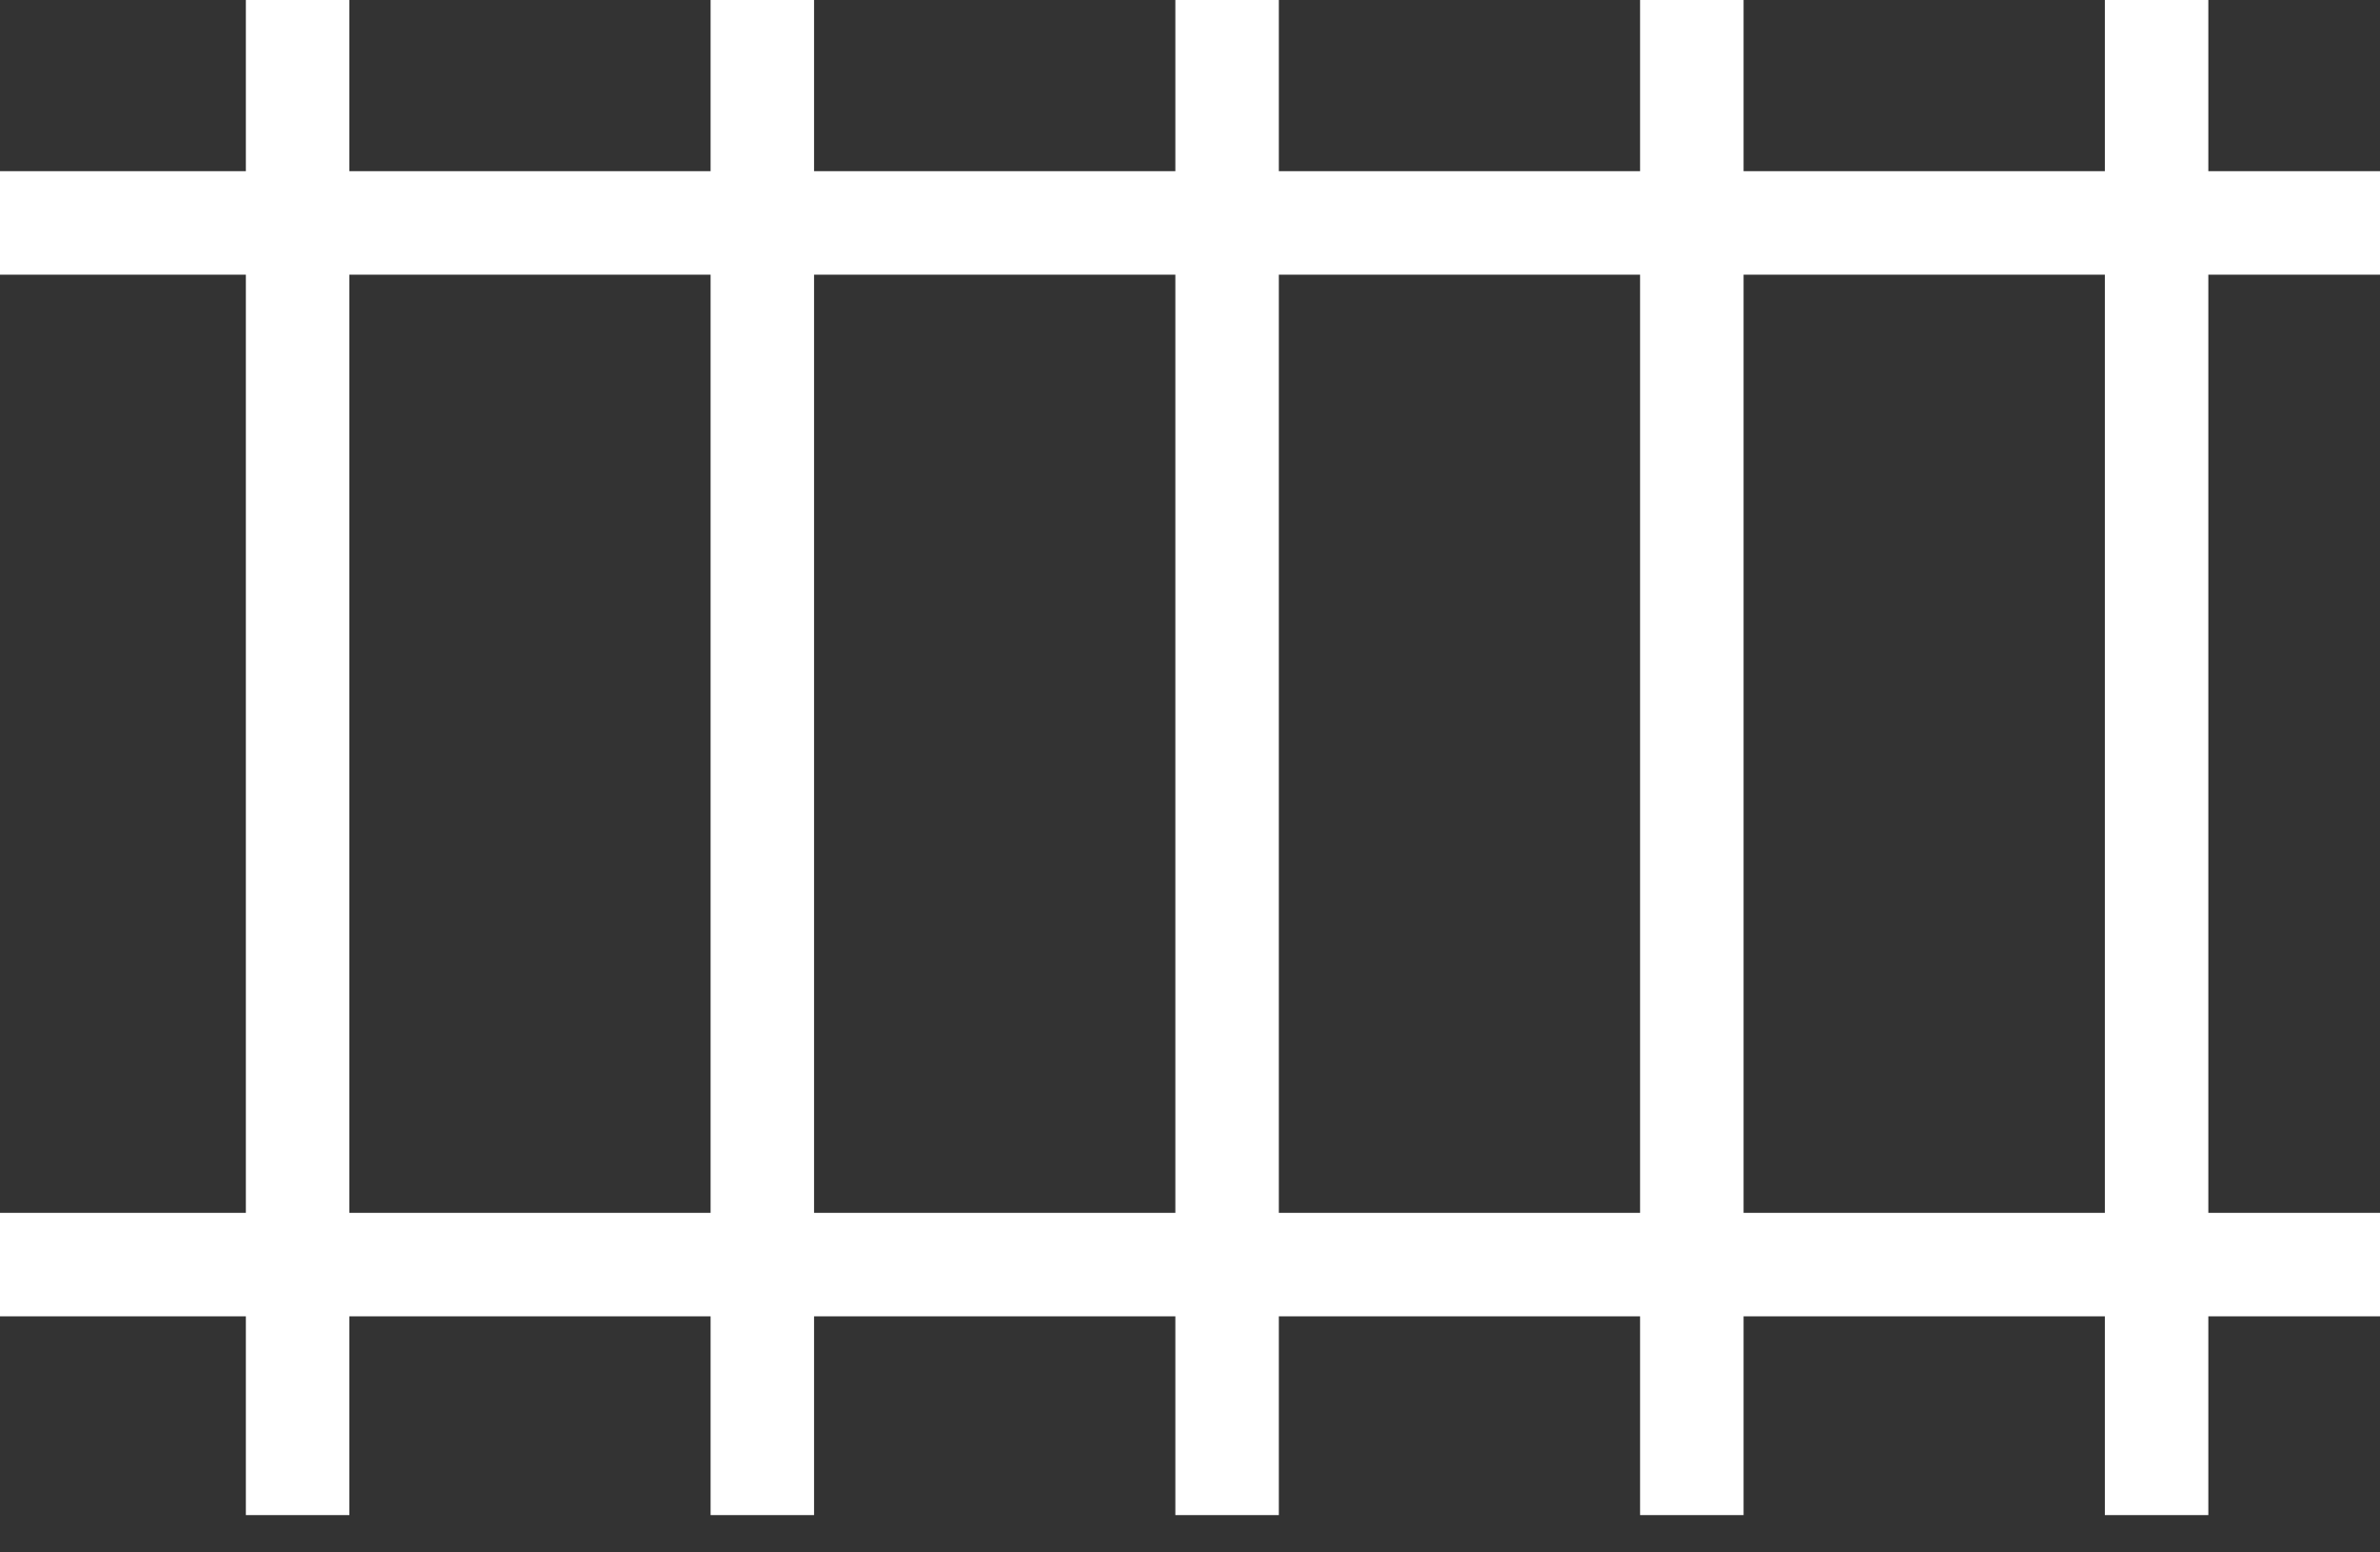
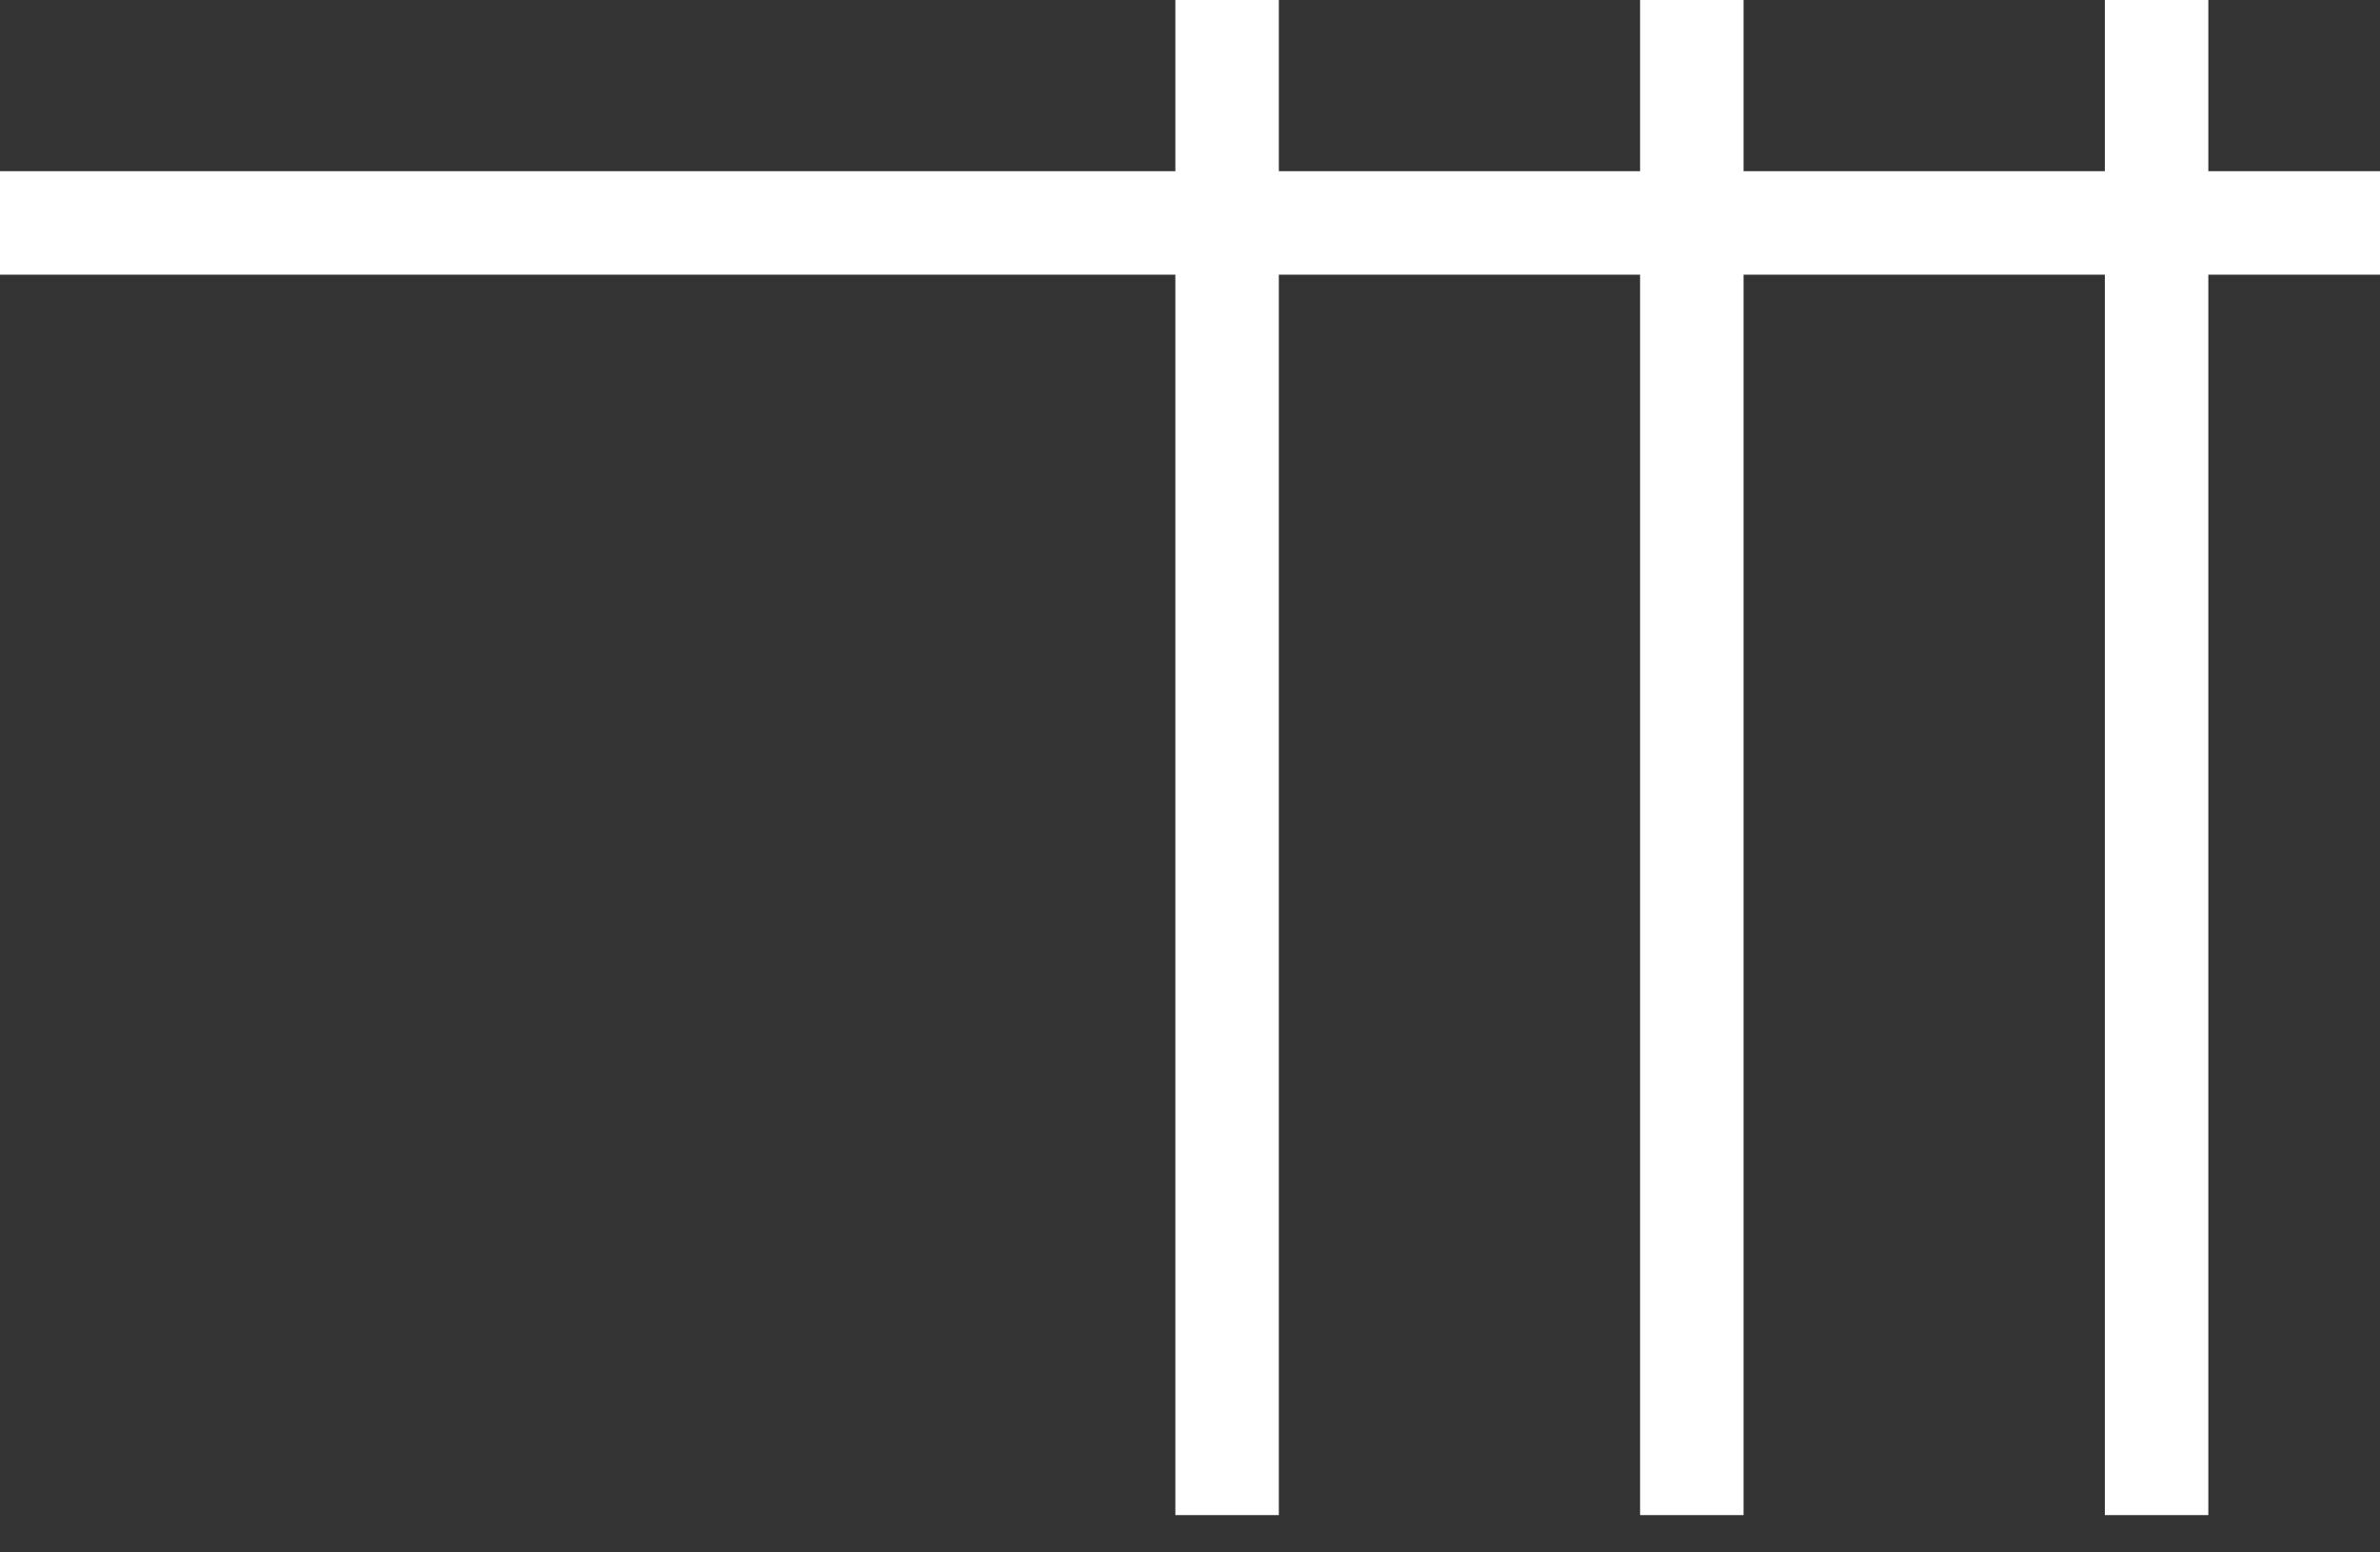
<svg xmlns="http://www.w3.org/2000/svg" width="46" height="30" viewBox="0 0 46 30" fill="none">
  <rect x="0" y="0" width="46" height="30" fill="#333333" stroke="none" />
  <path d="M0 4.308H46" stroke="white" stroke-width="2" stroke-miterlimit="10" />
-   <path d="M0 24.438H46" stroke="white" stroke-width="2" stroke-miterlimit="10" />
-   <path d="M5.752 0V29.279" stroke="white" stroke-width="2" stroke-miterlimit="10" />
-   <path d="M14.734 0V29.279" stroke="white" stroke-width="2" stroke-miterlimit="10" />
  <path d="M23.717 0V29.279" stroke="white" stroke-width="2" stroke-miterlimit="10" />
  <path d="M32.699 0V29.279" stroke="white" stroke-width="2" stroke-miterlimit="10" />
  <path d="M41.682 0V29.279" stroke="white" stroke-width="2" stroke-miterlimit="10" />
</svg>